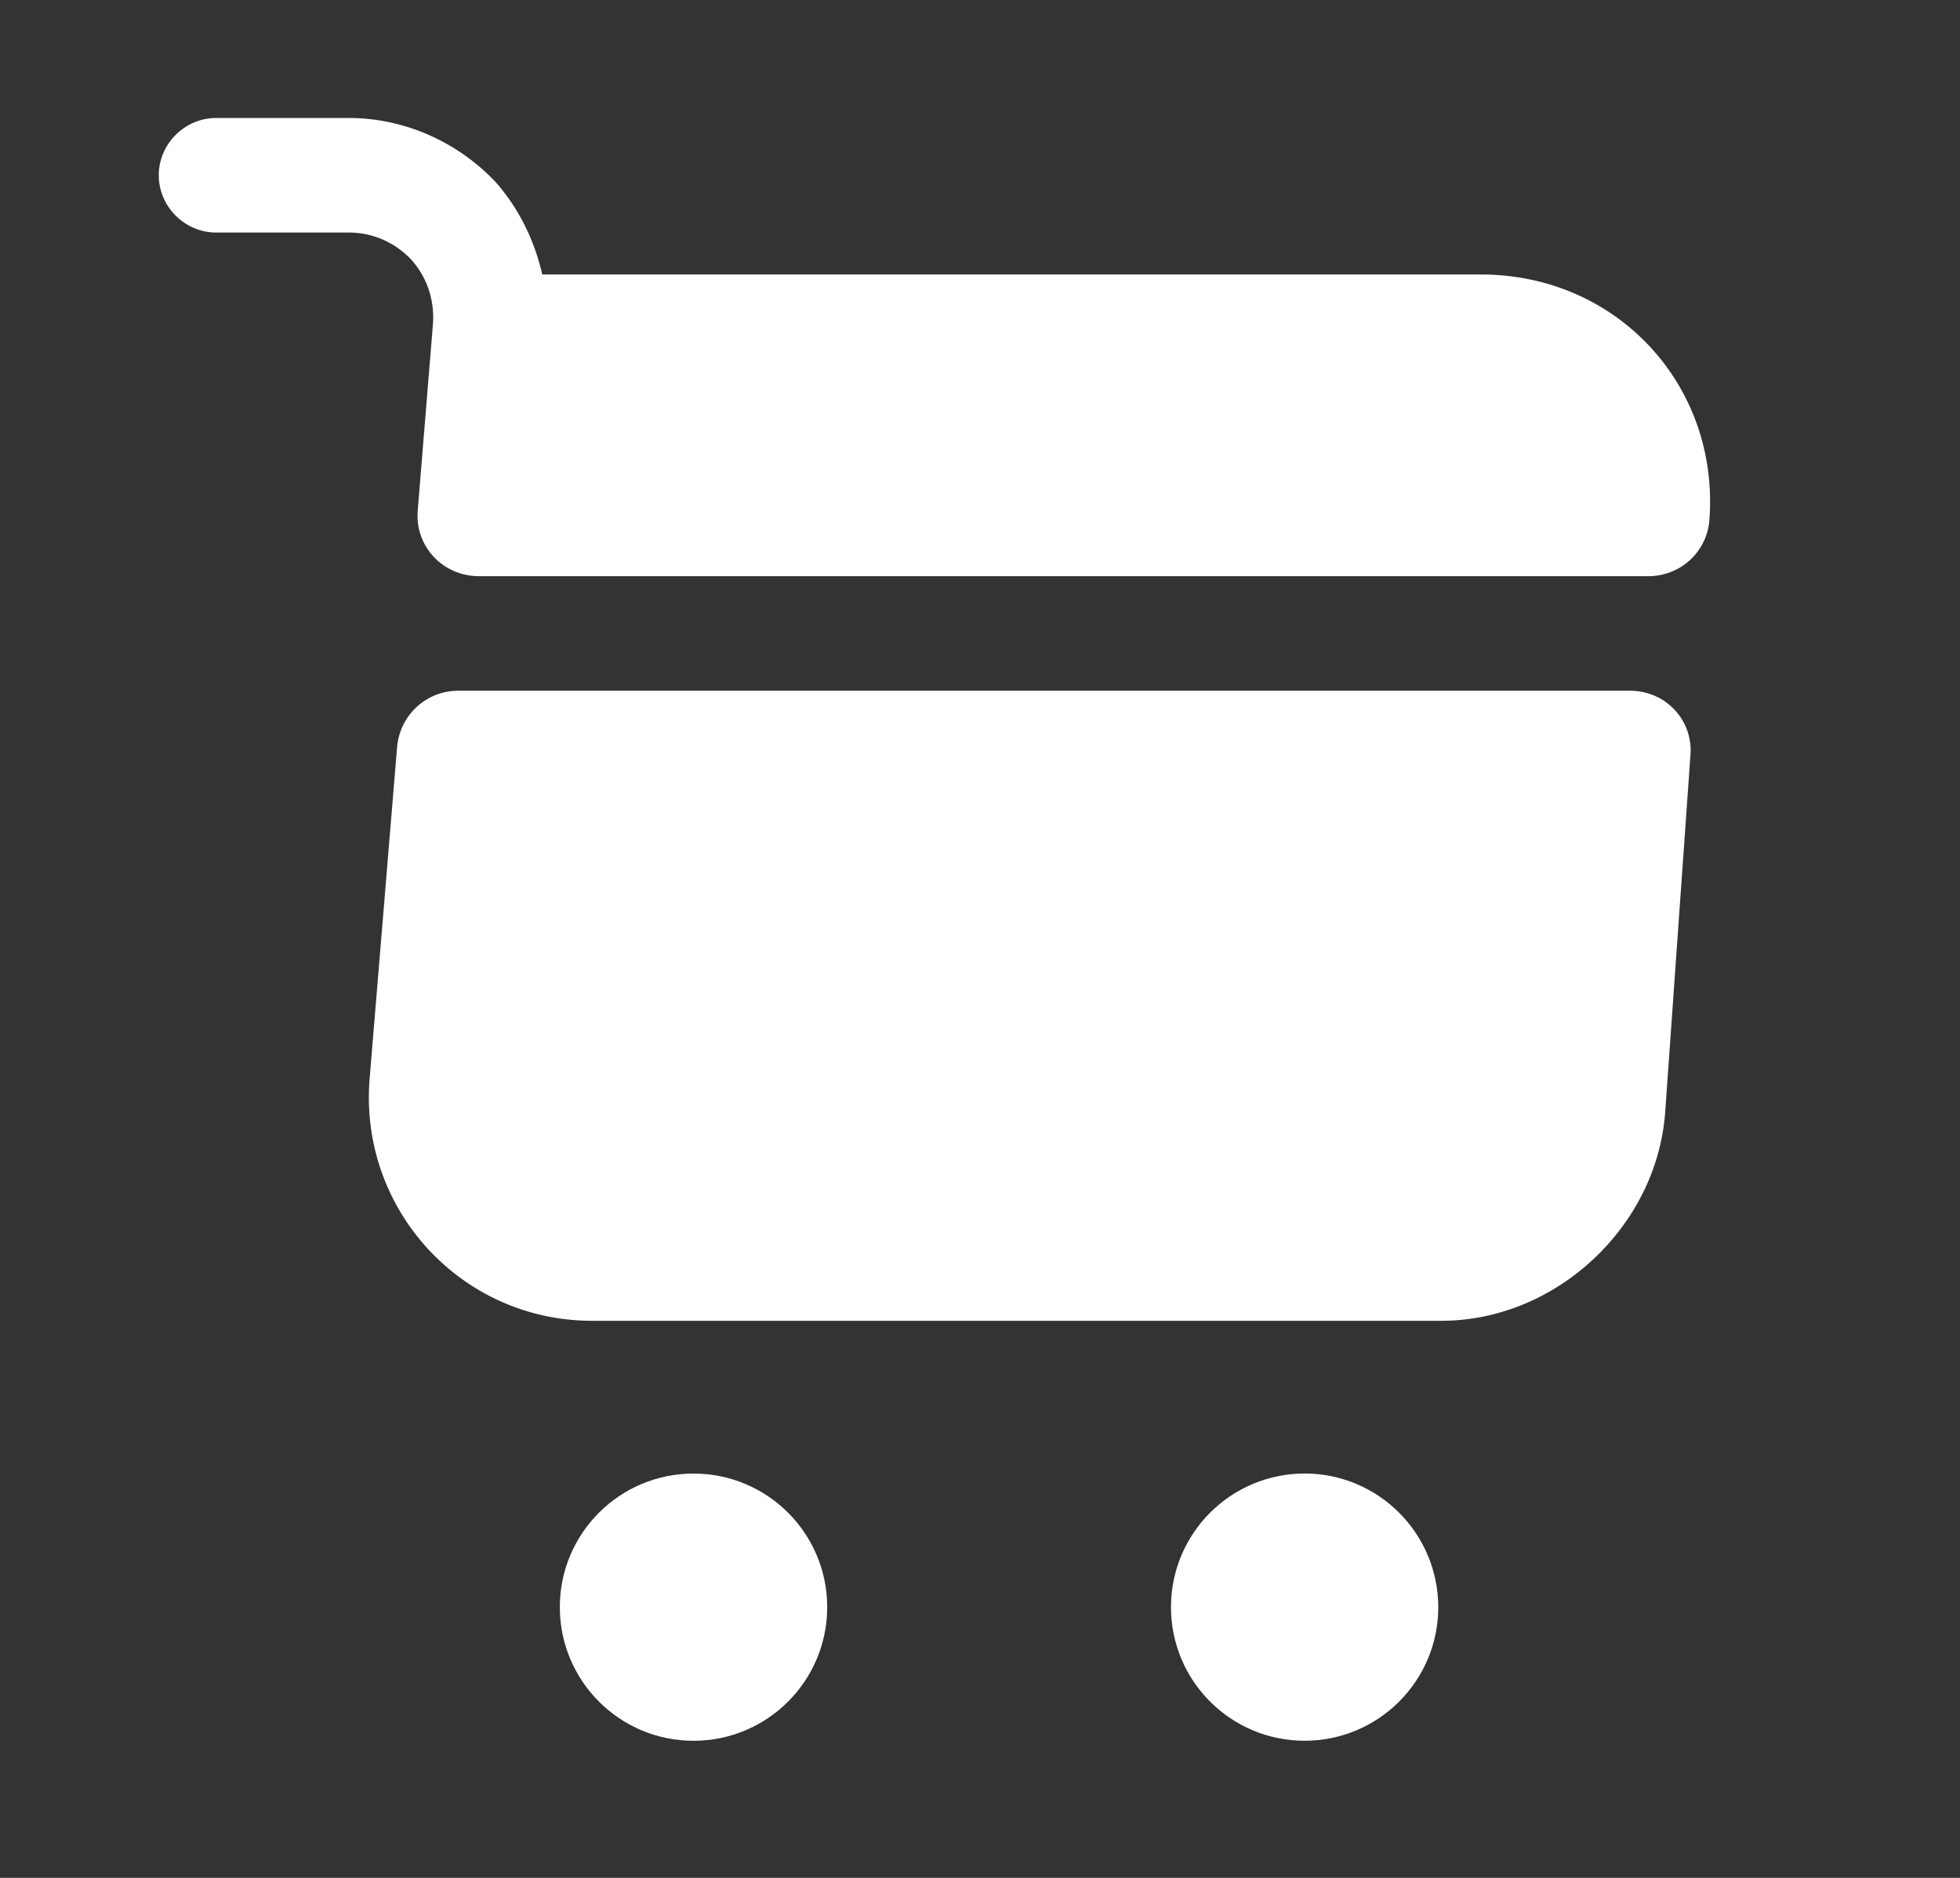
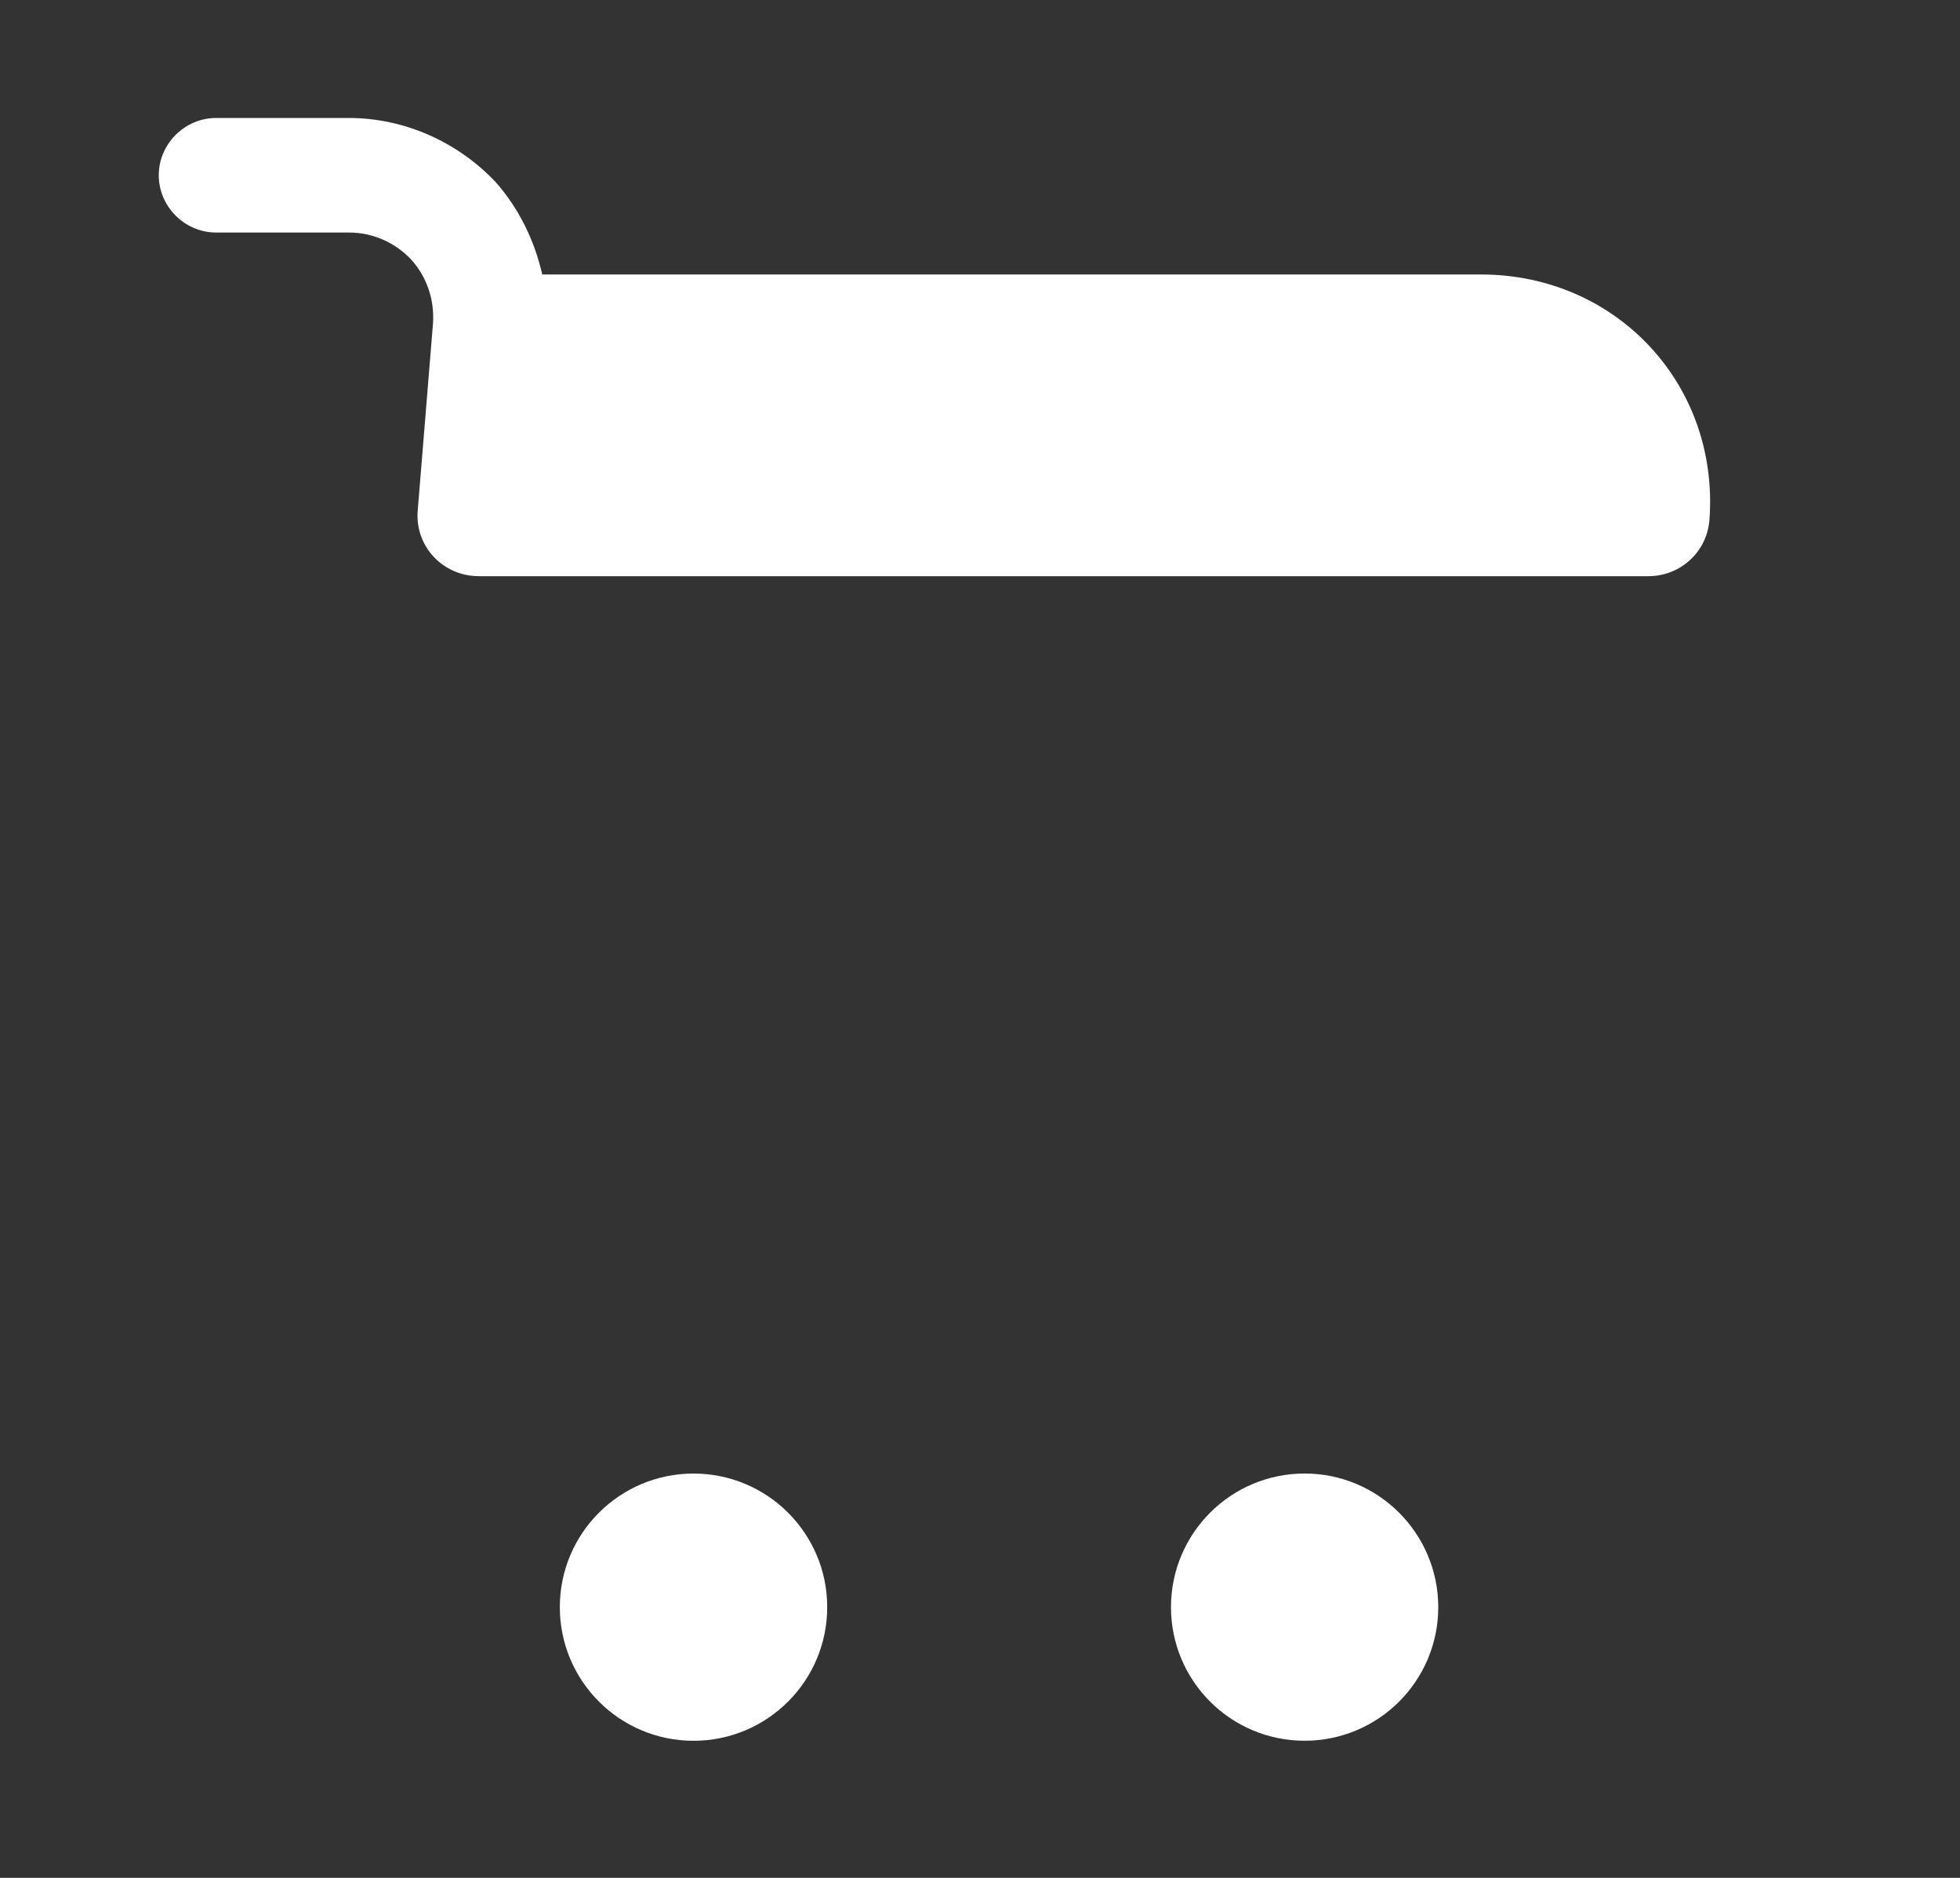
<svg xmlns="http://www.w3.org/2000/svg" width="24" height="23" viewBox="0 0 24 23" fill="none">
  <rect x="0" y="0" width="24" height="23" fill="#333333" stroke="none" />
  <path d="M15.975 18.515C16.62 18.515 17.143 19.039 17.144 19.684C17.144 20.33 16.62 20.853 15.975 20.853C15.329 20.853 14.806 20.33 14.806 19.684C14.806 19.039 15.329 18.515 15.975 18.515Z" fill="white" stroke="white" stroke-width="0.935" />
  <path d="M8.492 21.321C9.396 21.321 10.129 20.588 10.129 19.684C10.129 18.78 9.396 18.048 8.492 18.048C7.588 18.048 6.855 18.78 6.855 19.684C6.855 20.588 7.588 21.321 8.492 21.321Z" fill="white" />
  <path d="M5.302 3.961L5.115 6.252C5.078 6.692 5.424 7.057 5.864 7.057H20.184C20.577 7.057 20.904 6.758 20.932 6.365C21.054 4.709 19.791 3.362 18.136 3.362H6.64C6.546 2.951 6.359 2.558 6.069 2.23C5.602 1.735 4.947 1.445 4.273 1.445H2.646C2.262 1.445 1.944 1.763 1.944 2.146C1.944 2.53 2.262 2.848 2.646 2.848H4.273C4.563 2.848 4.835 2.969 5.031 3.175C5.228 3.39 5.321 3.671 5.302 3.961Z" fill="white" />
-   <path d="M19.96 8.46H5.611C5.218 8.46 4.9 8.759 4.863 9.143L4.526 13.212C4.395 14.811 5.648 16.177 7.248 16.177H17.649C19.052 16.177 20.287 15.026 20.39 13.623L20.699 9.255C20.736 8.825 20.399 8.46 19.96 8.46Z" fill="white" />
</svg>